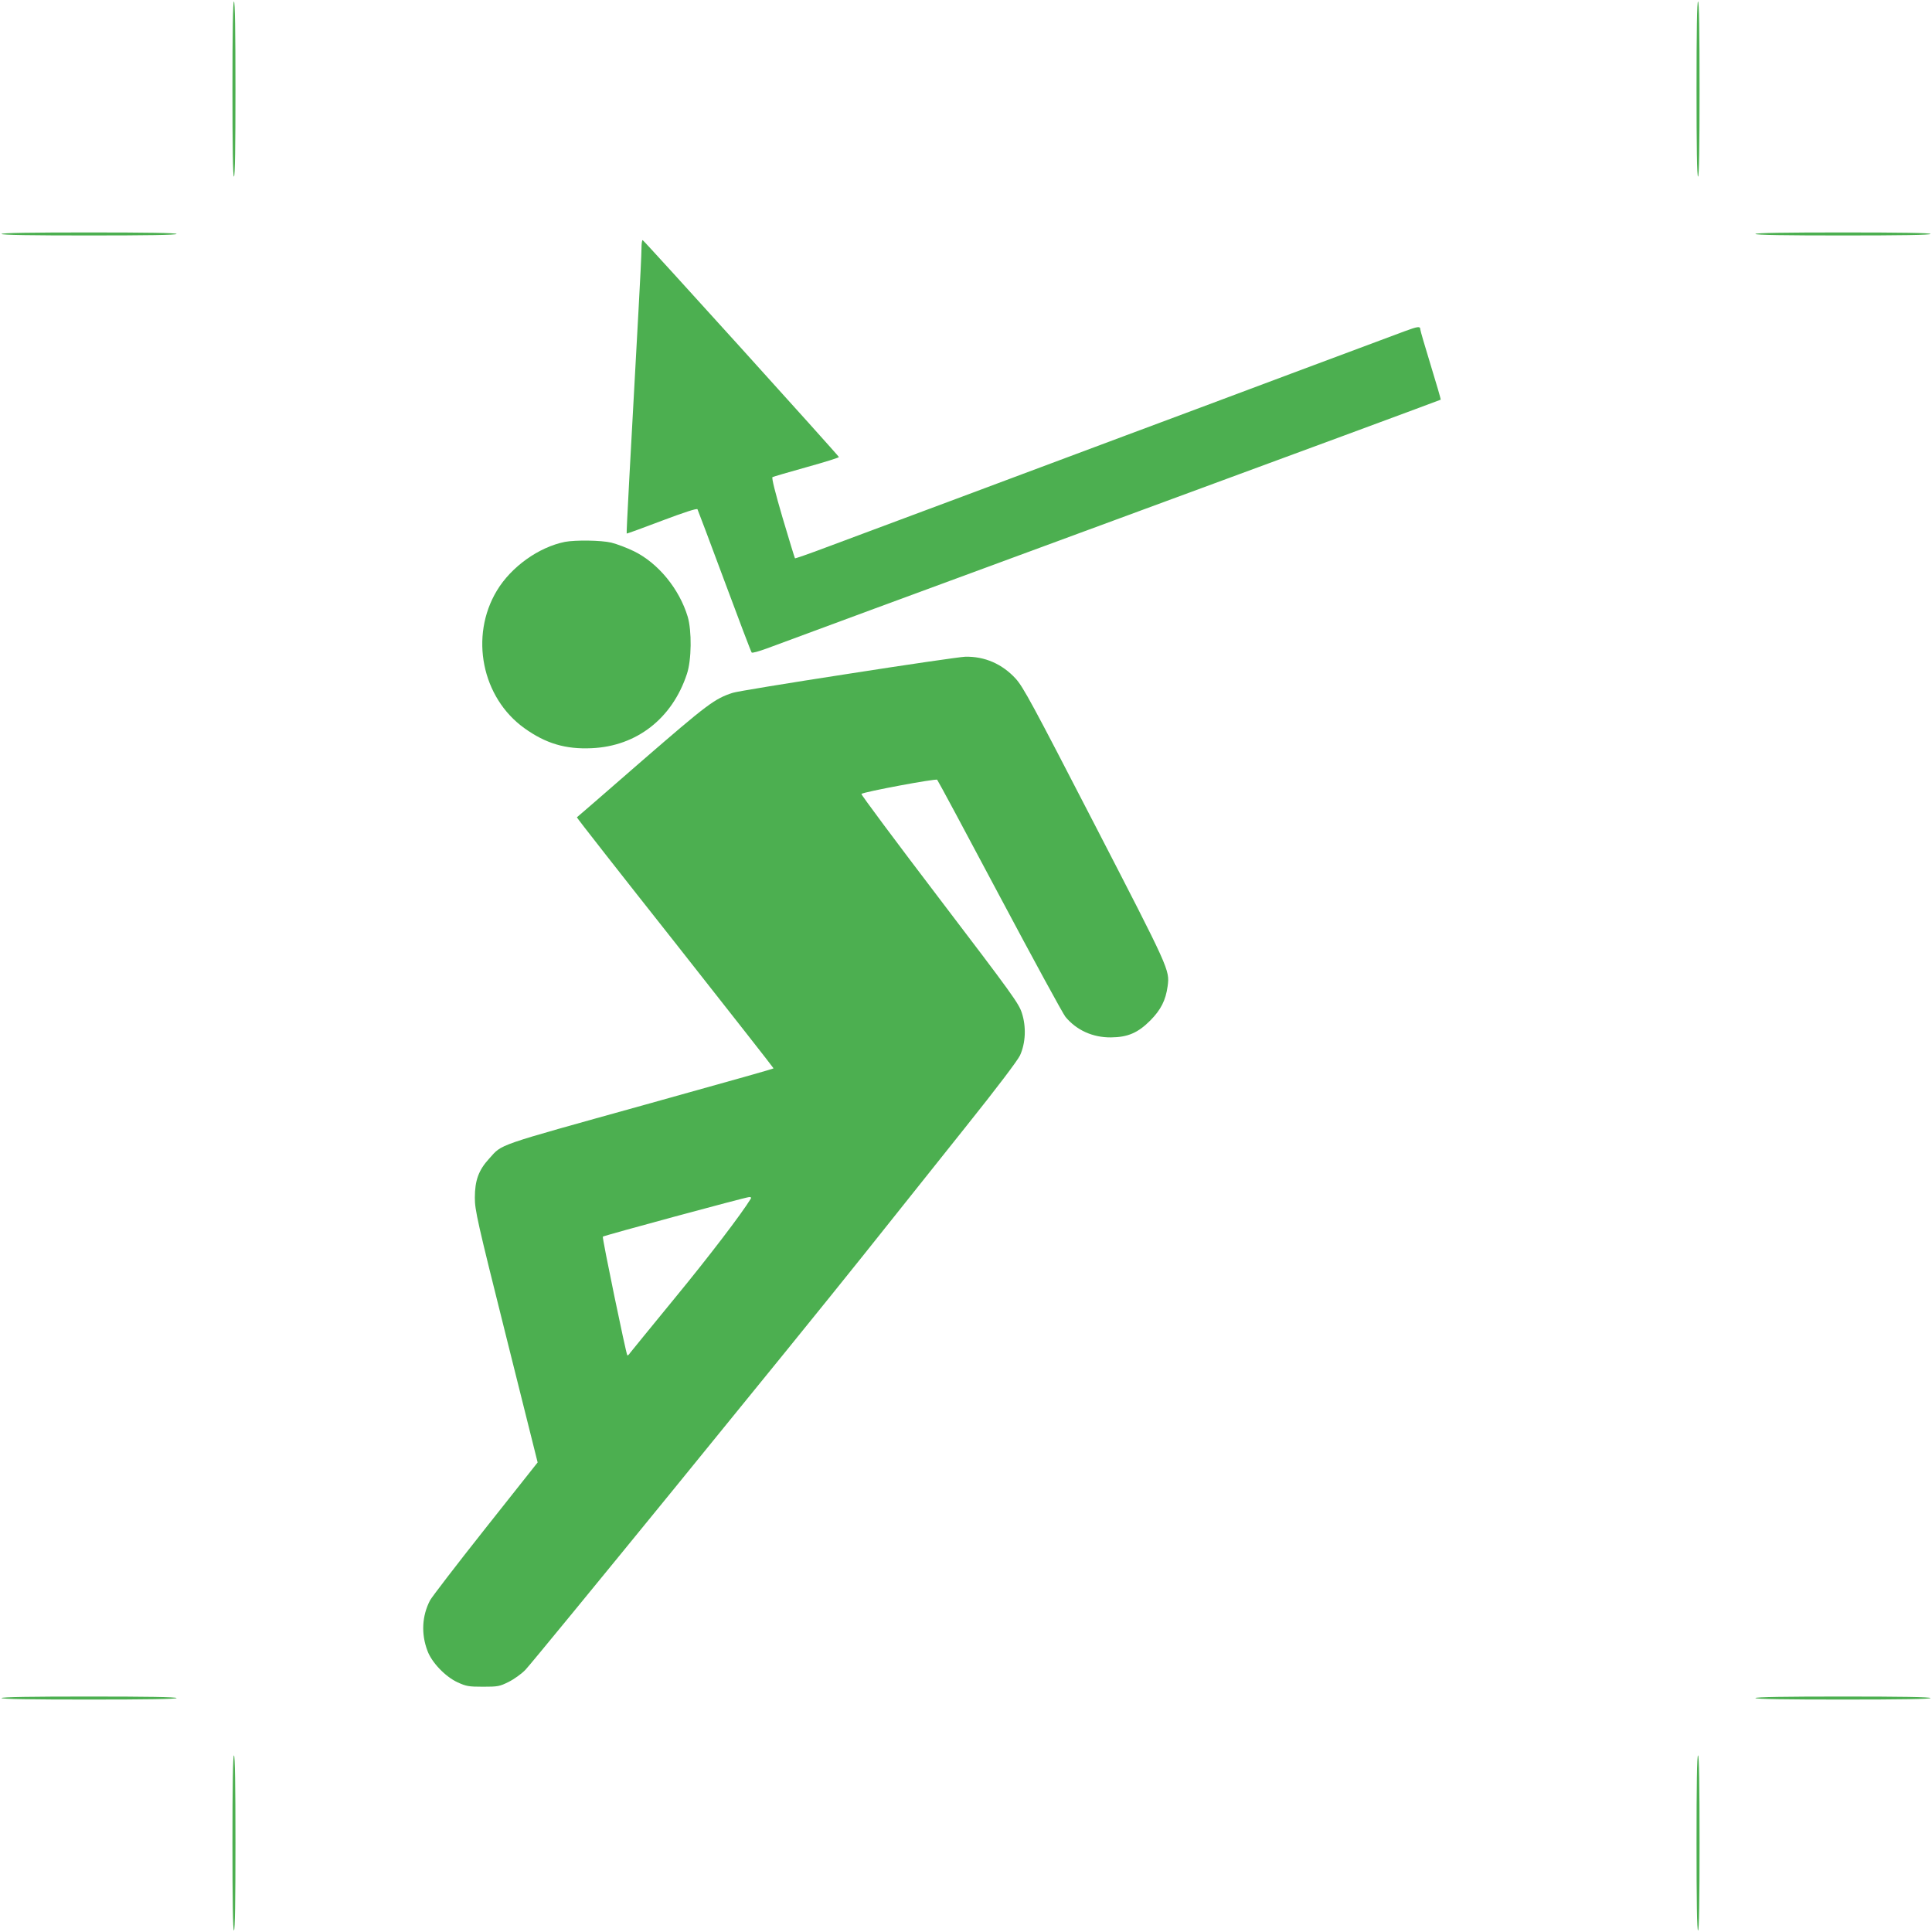
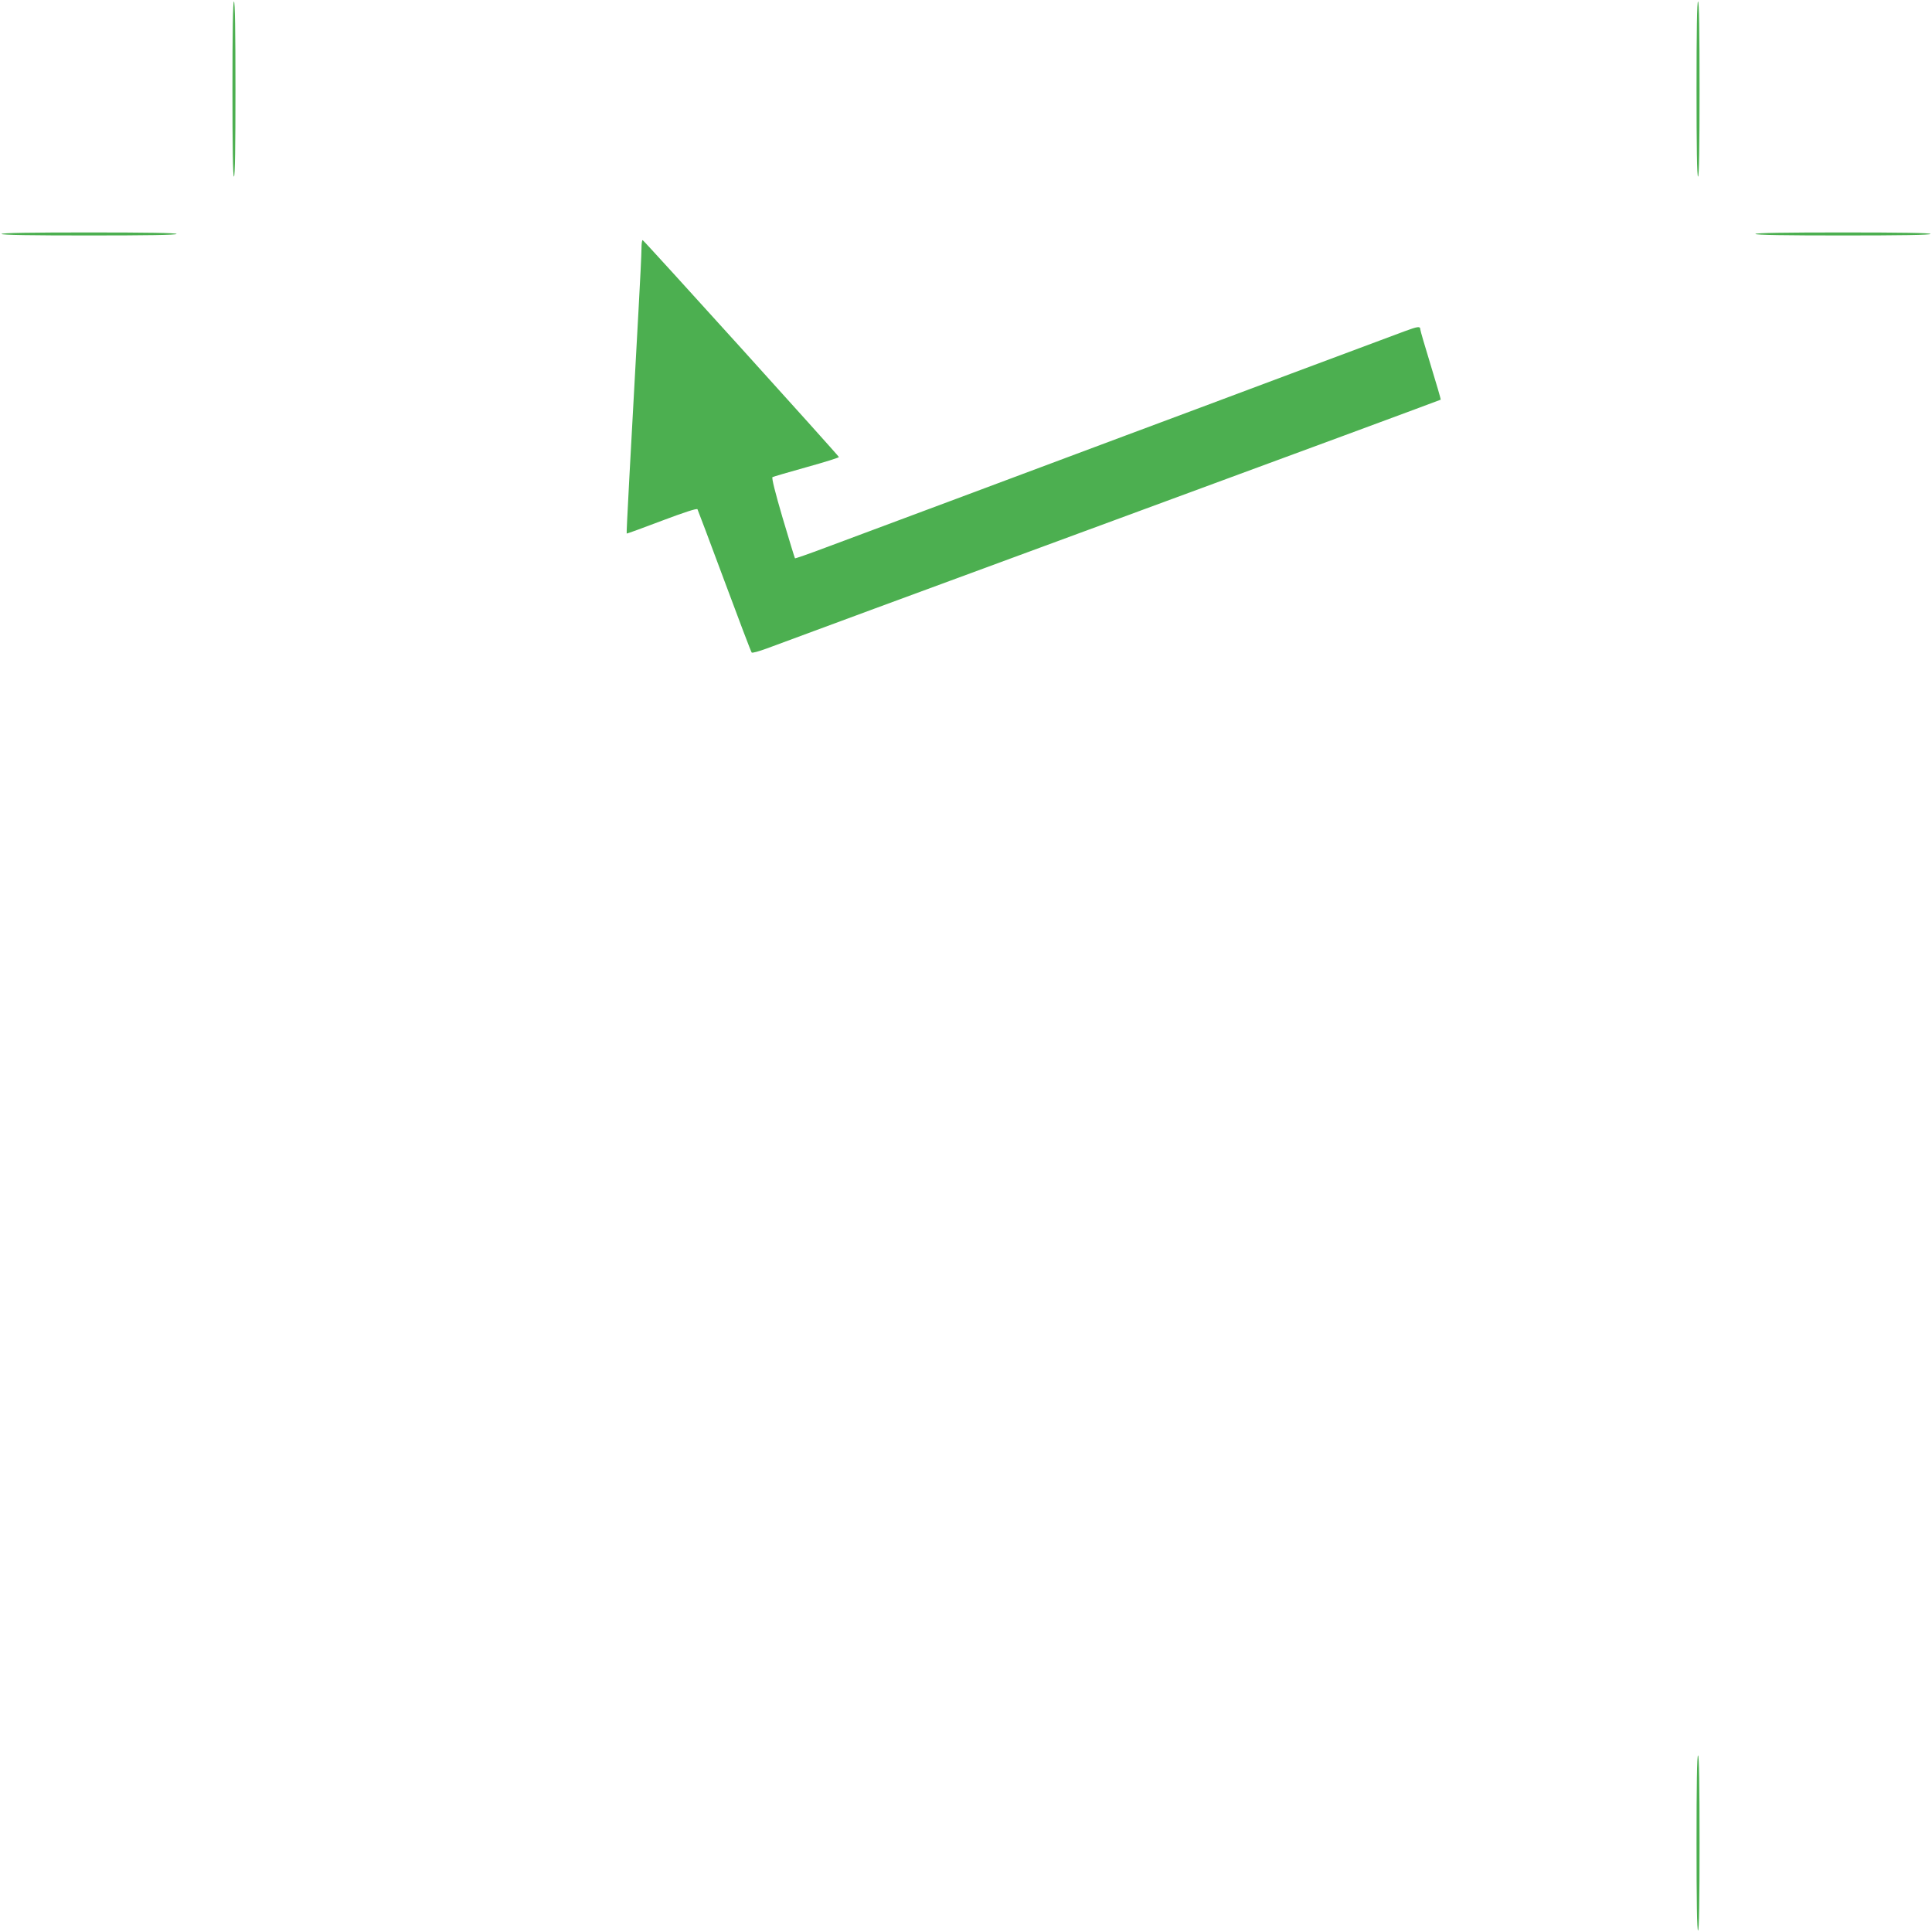
<svg xmlns="http://www.w3.org/2000/svg" version="1.0" width="1280pt" height="1280pt" viewBox="0 0 1280 1280" preserveAspectRatio="xMidYMid meet">
  <g transform="translate(0,1280) scale(0.1,-0.1)" fill="#4caf50" stroke="none">
    <path d="M1540 12210 c0 -380 3 -580 10 -580 7 0 10 200 10 580 0 380 -3 580 -10 580 -7 0 -10 -200 -10 -580z" />
    <path d="M11240 12210 c0 -380 3 -580 10 -580 7 0 10 200 10 580 0 380 -3 580 -10 580 -7 0 -10 -200 -10 -580z" />
    <path d="M10 11250 c0 -7 200 -10 580 -10 380 0 580 3 580 10 0 7 -200 10 -580 10 -380 0 -580 -3 -580 -10z" />
    <path d="M11630 11250 c0 -7 200 -10 580 -10 380 0 580 3 580 10 0 7 -200 10 -580 10 -380 0 -580 -3 -580 -10z" />
    <path d="M4250 11152 c0 -32 -9 -218 -20 -413 -55 -995 -81 -1472 -78 -1474 2 -1 107 37 233 85 151 57 232 83 236 76 3 -6 84 -220 179 -476 95 -256 176 -469 180 -473 4 -5 49 8 101 27 52 20 1076 398 2277 840 1201 442 2185 806 2187 808 2 2 -28 104 -66 228 -38 124 -69 230 -69 237 0 23 -16 21 -105 -12 -50 -19 -387 -145 -750 -280 -363 -136 -862 -323 -1110 -415 -247 -92 -747 -279 -1110 -415 -363 -135 -751 -280 -863 -322 -111 -42 -204 -74 -205 -72 -2 2 -39 123 -82 268 -49 167 -74 266 -67 270 6 3 107 33 226 66 119 33 215 63 214 67 -5 13 -1293 1437 -1300 1437 -5 1 -8 -25 -8 -57z" />
-     <path d="M3743 9210 c-174 -35 -356 -165 -451 -323 -182 -302 -100 -710 183 -912 141 -101 272 -140 445 -132 298 13 534 197 631 492 31 92 33 286 5 380 -56 184 -195 354 -356 433 -47 23 -114 48 -150 57 -69 16 -236 18 -307 5z" />
-     <path d="M5615 8335 c-396 -61 -738 -117 -760 -125 -121 -39 -169 -76 -602 -451 -235 -205 -429 -373 -431 -374 -2 -2 291 -376 651 -831 359 -456 653 -830 652 -832 -3 -4 -217 -64 -855 -242 -1002 -279 -939 -257 -1029 -356 -70 -76 -95 -145 -95 -259 0 -83 15 -151 208 -922 l208 -832 -347 -438 c-191 -241 -355 -455 -366 -476 -53 -102 -60 -221 -17 -334 28 -77 119 -172 200 -209 57 -26 73 -29 168 -29 98 0 110 2 170 32 36 18 85 53 111 80 62 65 1821 2222 2240 2748 184 231 487 611 673 844 216 270 347 444 364 479 37 82 42 189 12 281 -20 63 -65 125 -546 757 -288 378 -521 691 -517 694 16 14 494 103 502 94 5 -5 192 -353 415 -773 223 -419 419 -779 435 -798 73 -88 180 -137 301 -136 112 1 179 30 261 112 70 71 102 133 115 228 14 107 12 110 -483 1069 -415 804 -474 913 -524 968 -89 97 -205 148 -334 145 -33 -1 -384 -52 -780 -114z m-641 -3477 c-62 -101 -276 -382 -503 -658 -156 -190 -289 -354 -297 -364 -7 -11 -15 -18 -18 -15 -8 9 -168 780 -162 786 7 7 944 261 969 262 12 1 16 -3 11 -11z" />
-     <path d="M10 1550 c0 -7 200 -10 580 -10 380 0 580 3 580 10 0 7 -200 10 -580 10 -380 0 -580 -3 -580 -10z" />
-     <path d="M11630 1550 c0 -7 200 -10 580 -10 380 0 580 3 580 10 0 7 -200 10 -580 10 -380 0 -580 -3 -580 -10z" />
-     <path d="M1540 590 c0 -380 3 -580 10 -580 7 0 10 200 10 580 0 380 -3 580 -10 580 -7 0 -10 -200 -10 -580z" />
    <path d="M11240 590 c0 -380 3 -580 10 -580 7 0 10 200 10 580 0 380 -3 580 -10 580 -7 0 -10 -200 -10 -580z" />
  </g>
</svg>